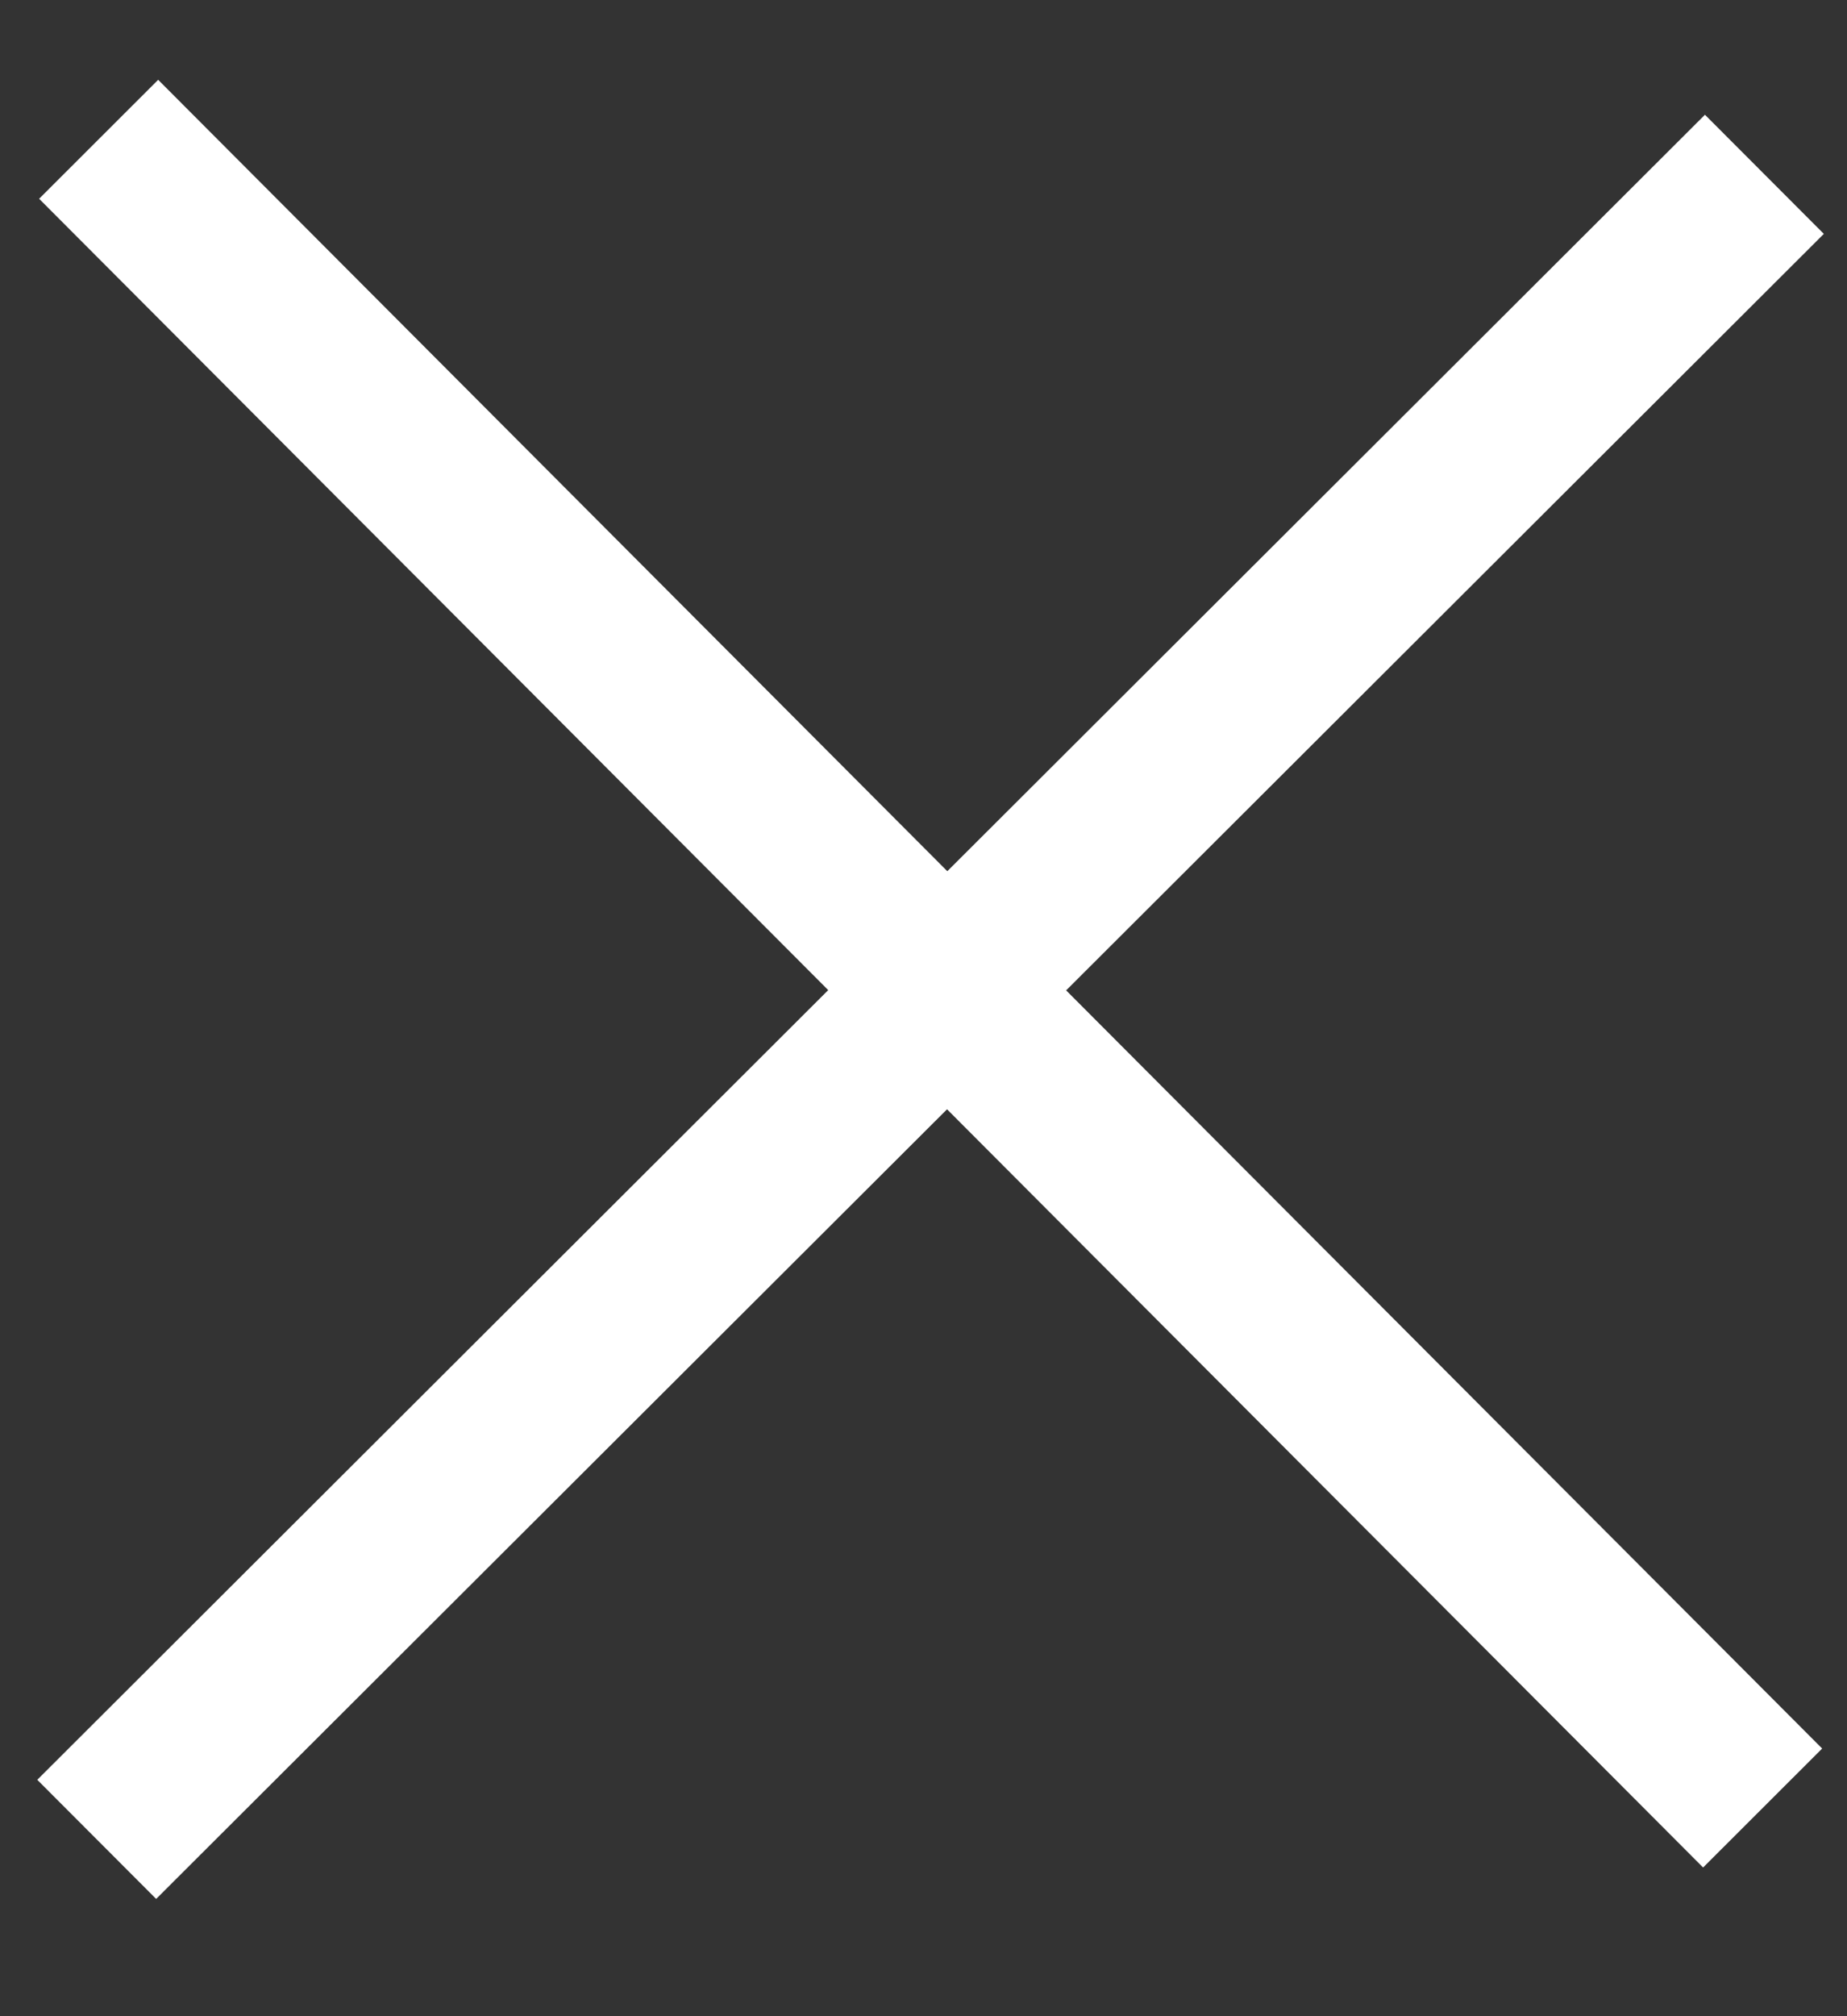
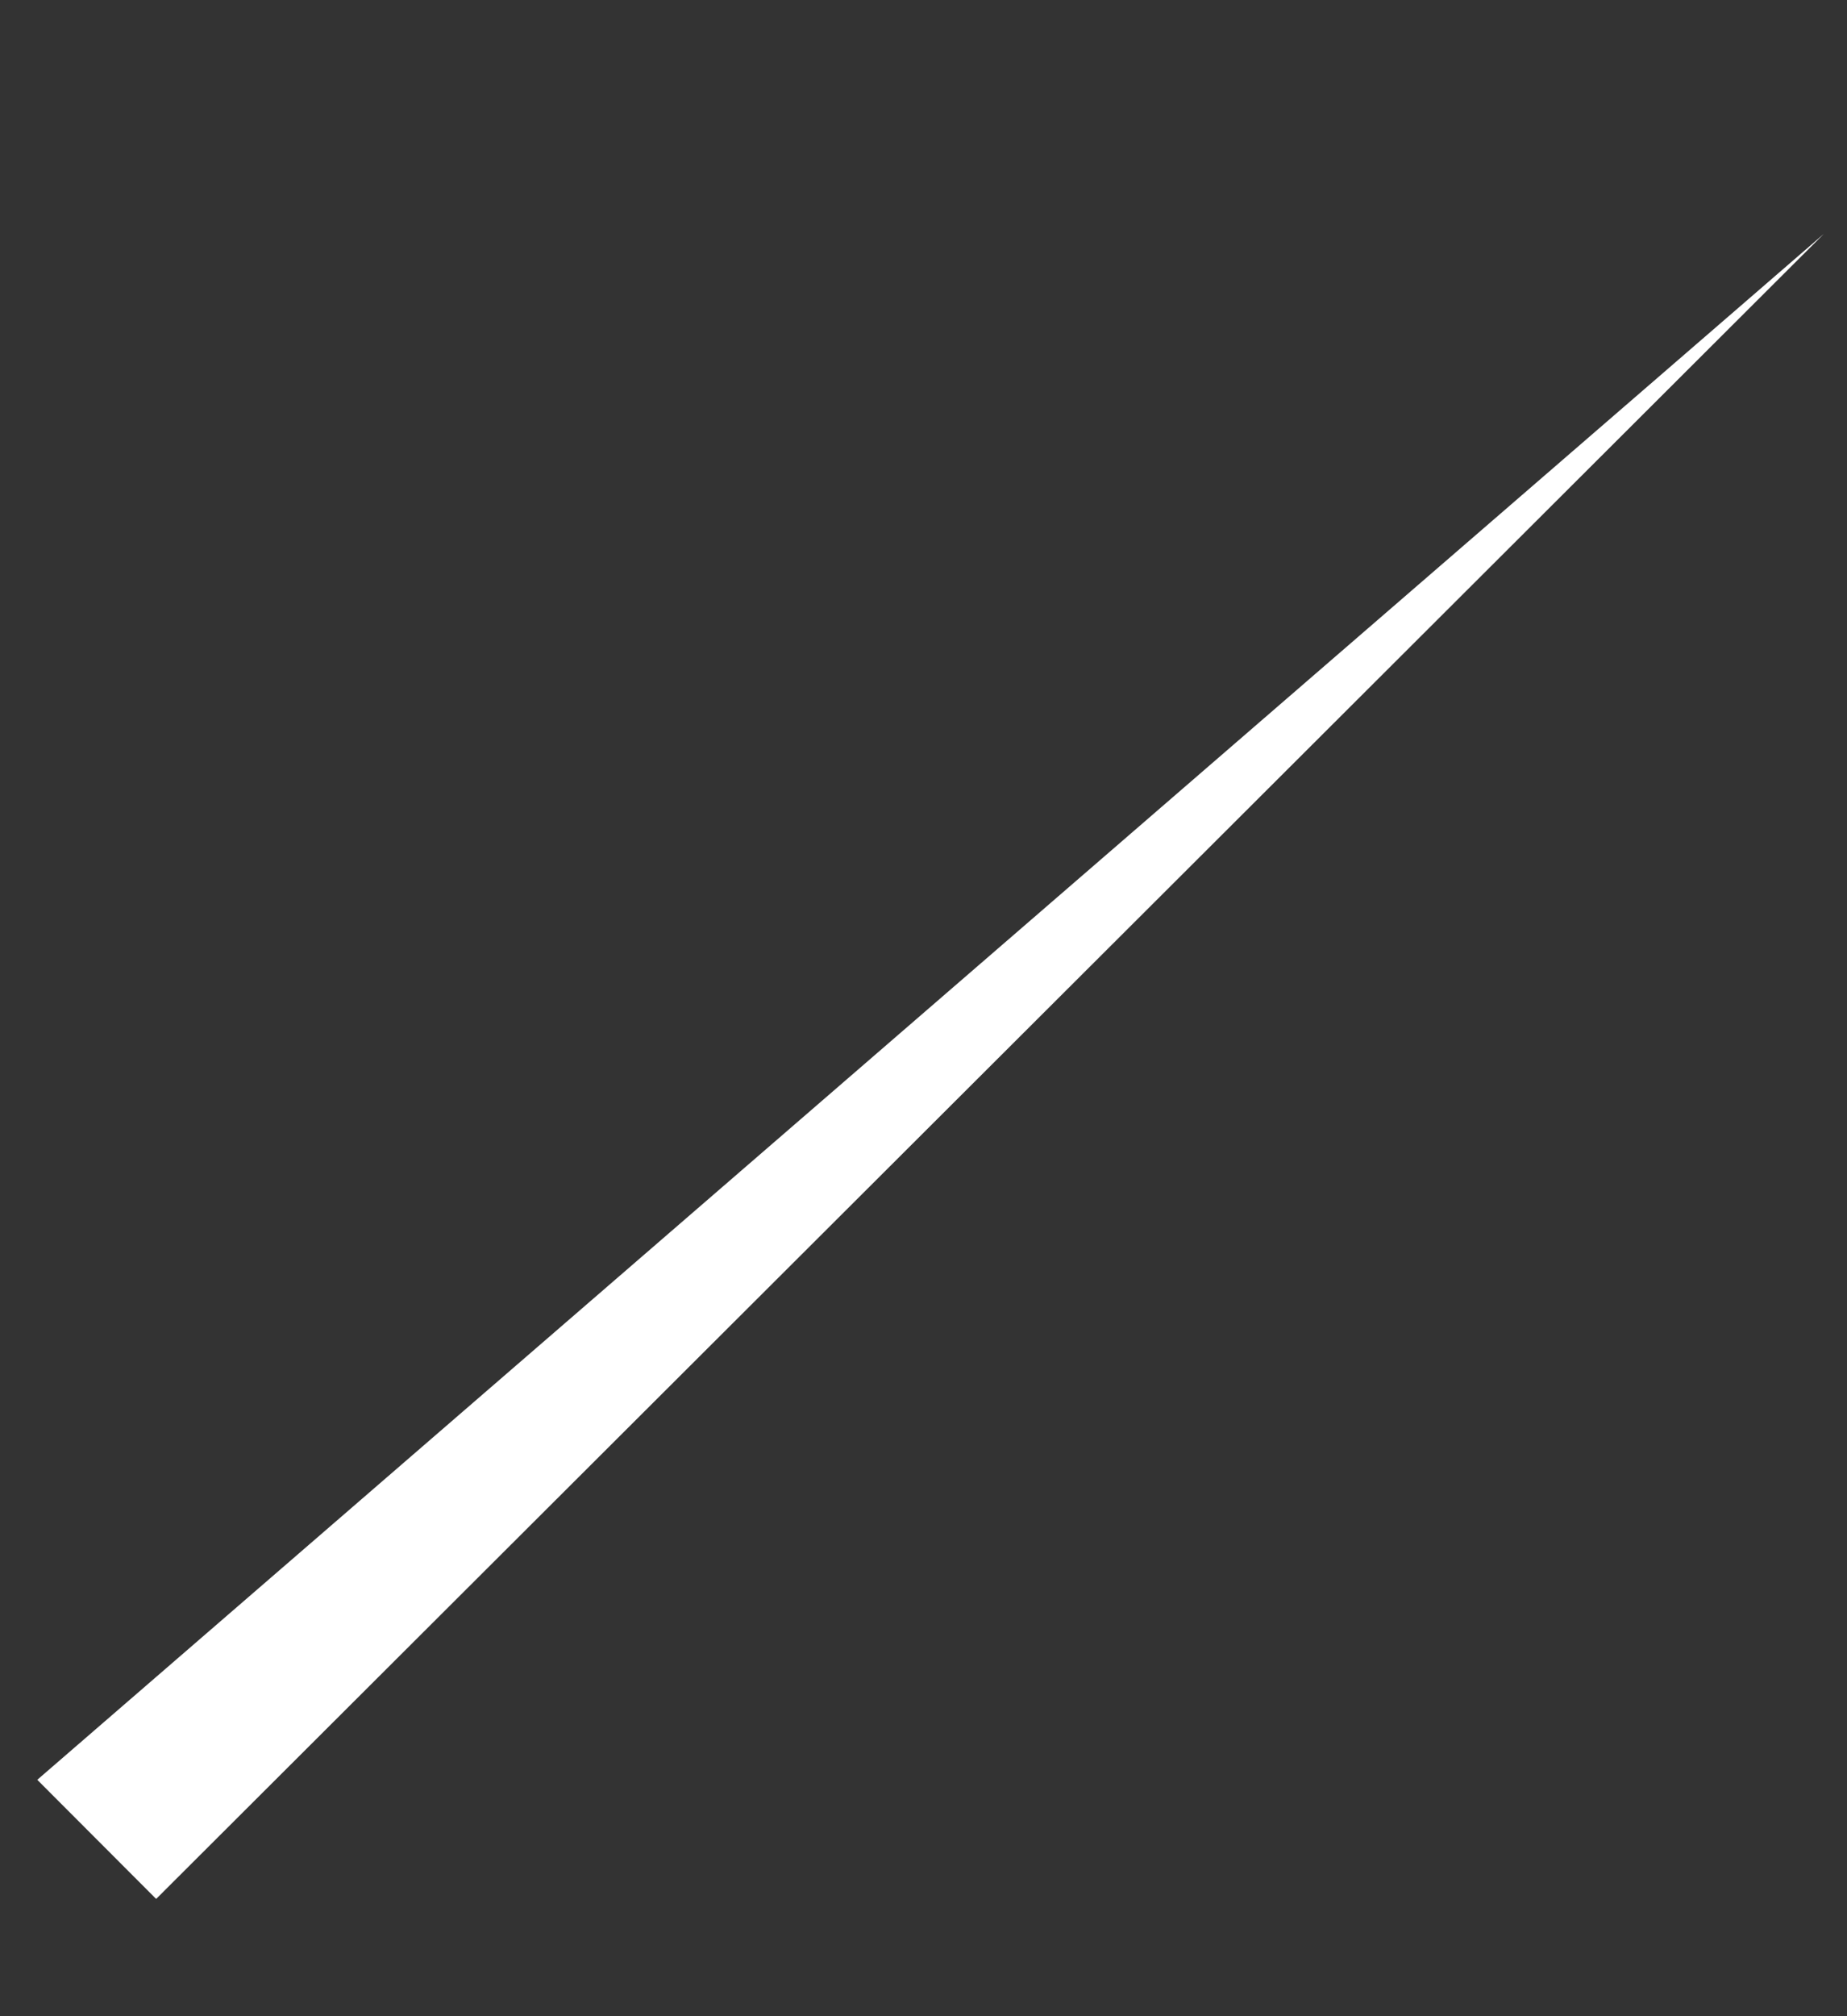
<svg xmlns="http://www.w3.org/2000/svg" width="11" height="12" viewBox="0 0 11 12" fill="none">
  <rect x="0" y="0" width="11" height="12" fill="#333333" stroke="none" />
-   <path fill-rule="evenodd" clip-rule="evenodd" d="M10.143 11.115L0.233 1.183L0.942 0.475L10.852 10.407L10.143 11.115Z" fill="white" />
-   <path d="M0.222 10.593L0.93 11.302L10.862 1.392L10.154 0.683L0.222 10.593Z" fill="white" />
+   <path d="M0.222 10.593L0.93 11.302L10.862 1.392L0.222 10.593Z" fill="white" />
</svg>